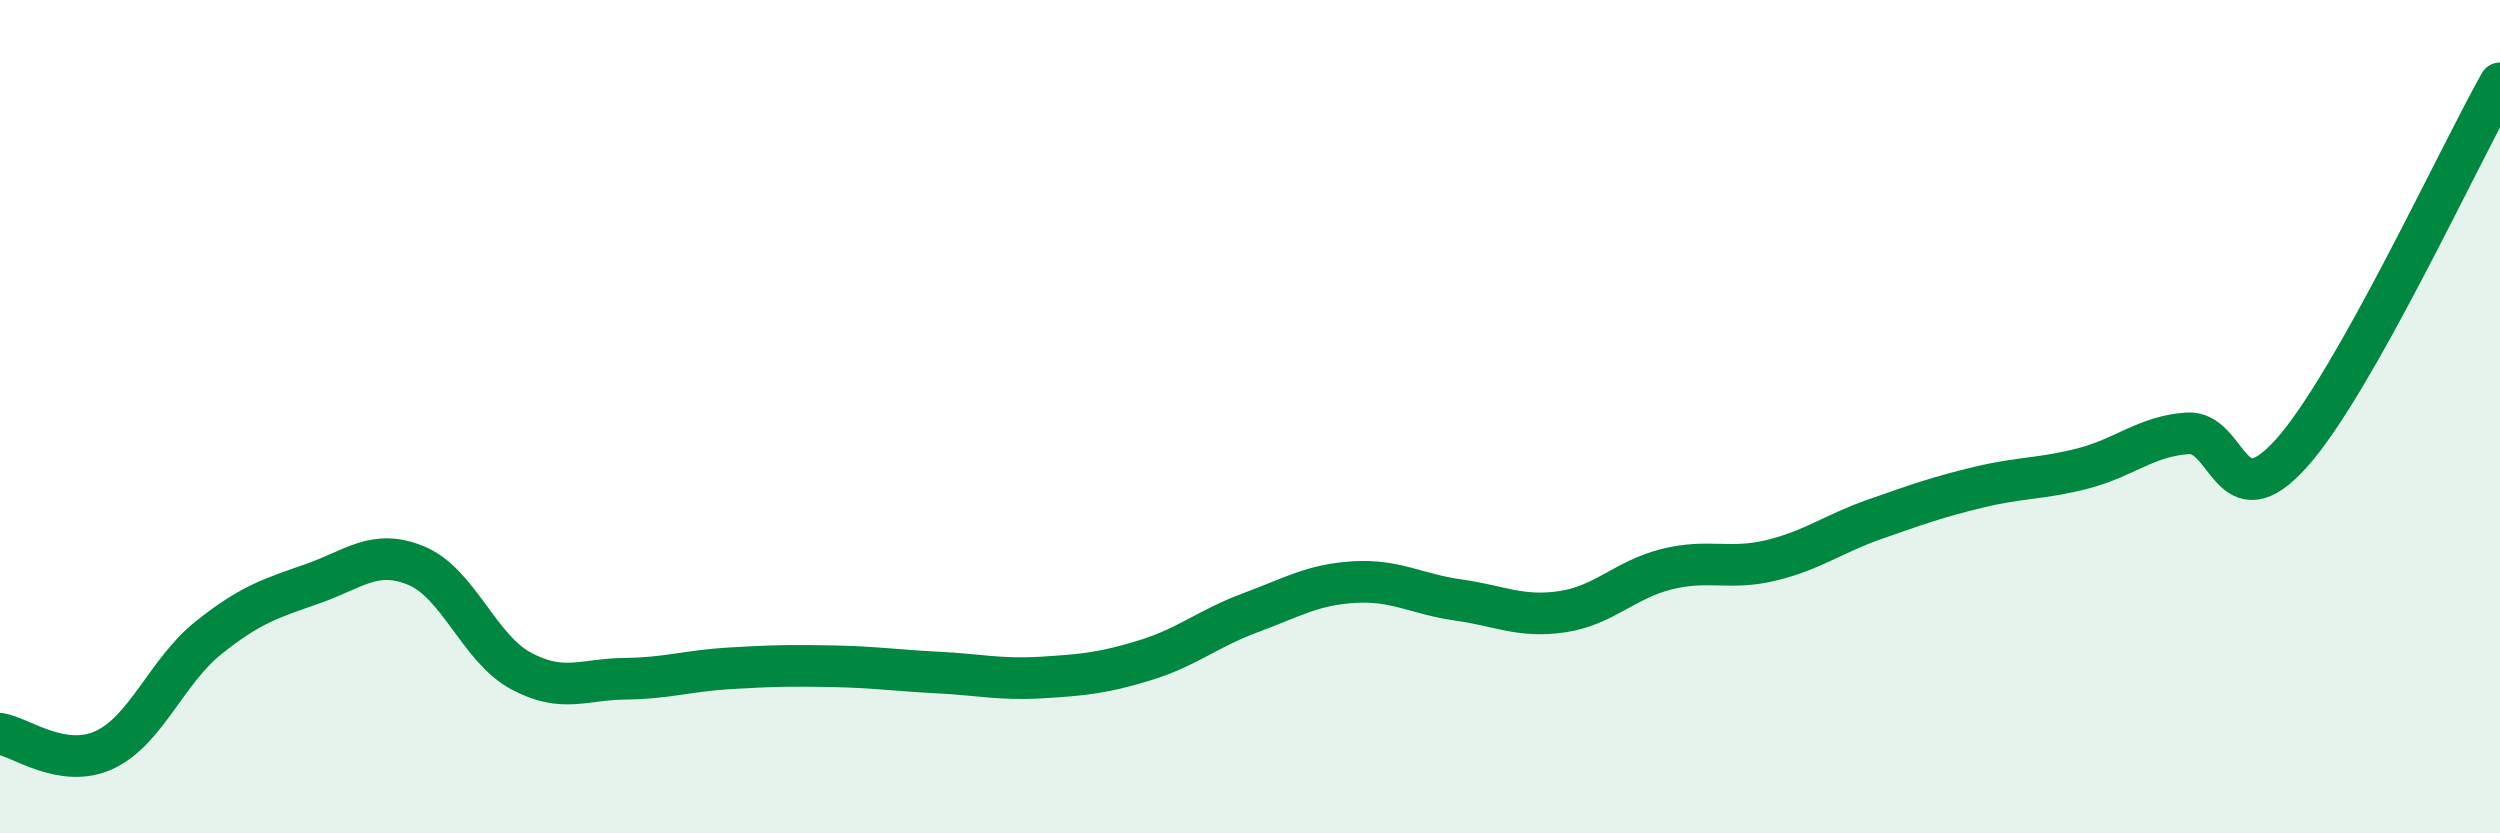
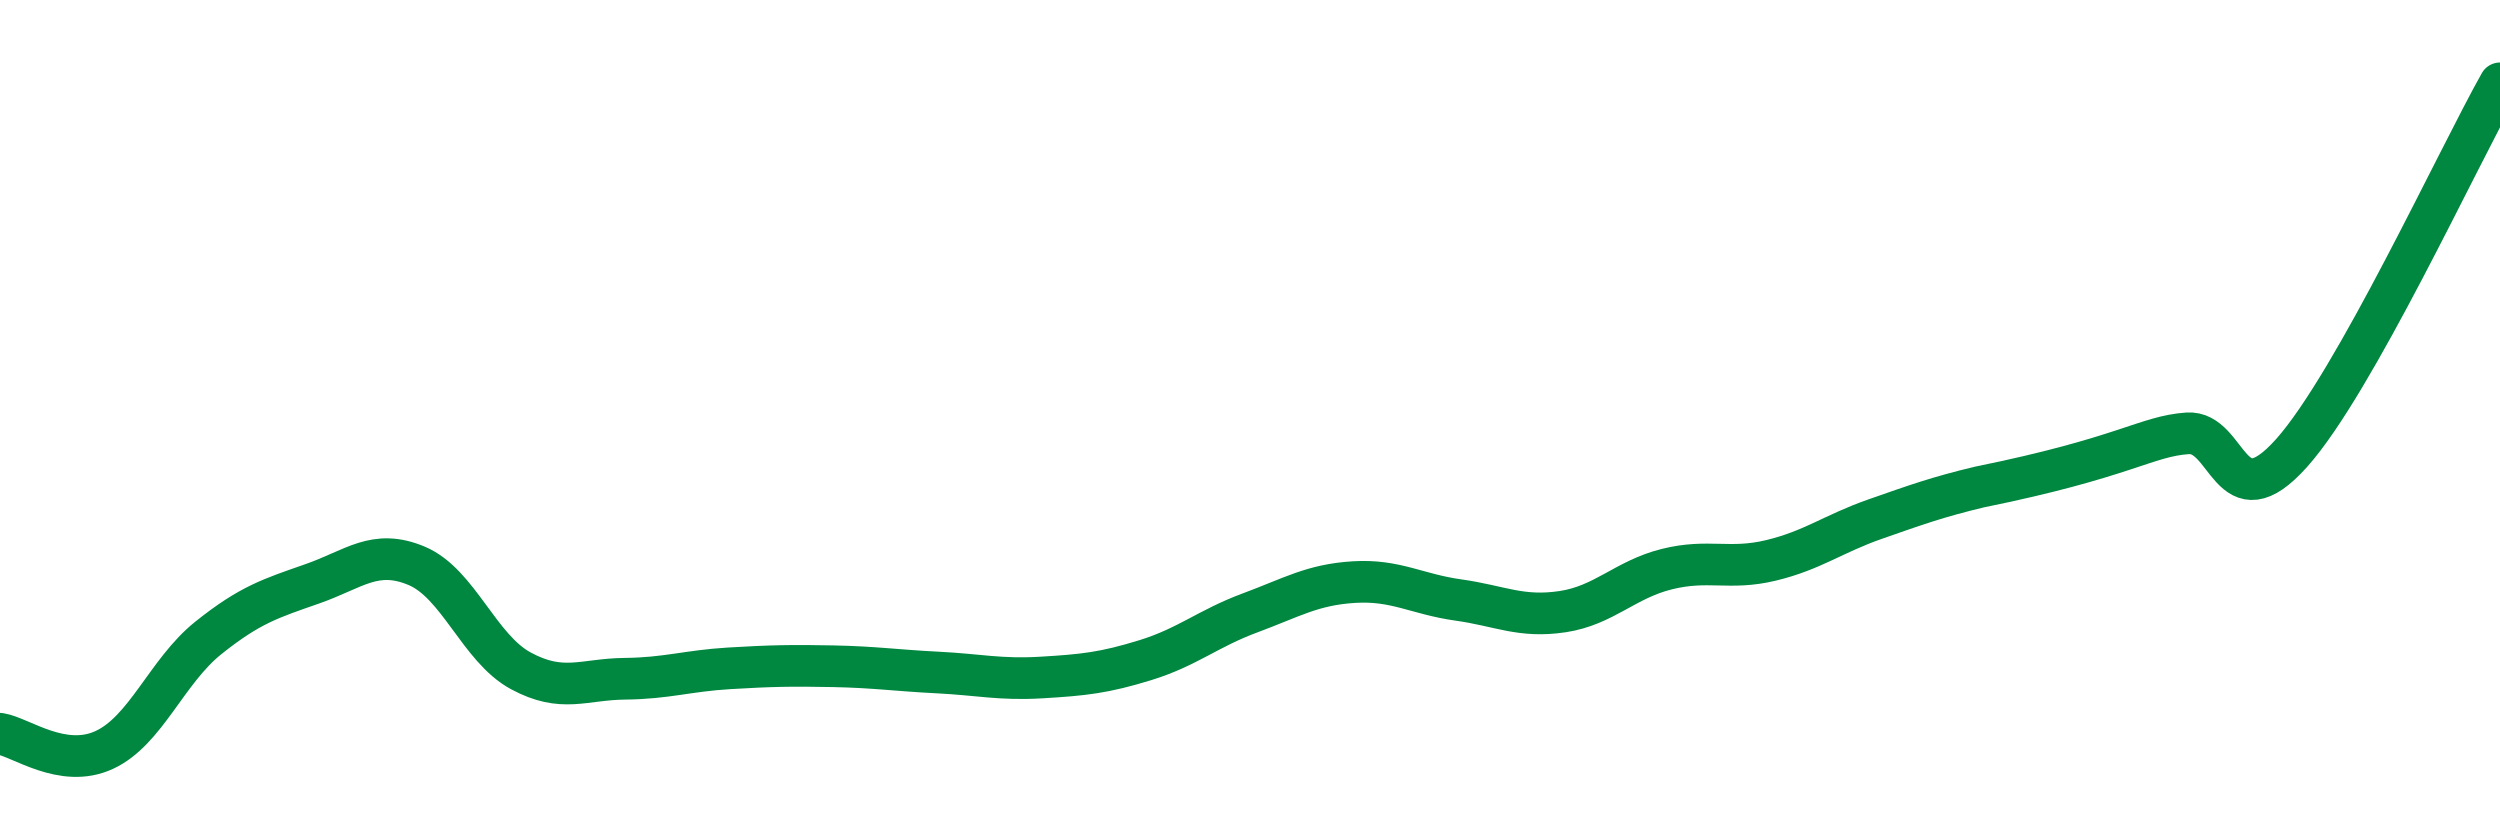
<svg xmlns="http://www.w3.org/2000/svg" width="60" height="20" viewBox="0 0 60 20">
-   <path d="M 0,17.61 C 0.5,17.69 1.5,18.46 2.5,18 C 3.5,17.54 4,16.11 5,15.31 C 6,14.51 6.5,14.36 7.5,14.01 C 8.5,13.66 9,13.16 10,13.58 C 11,14 11.5,15.56 12.5,16.1 C 13.5,16.64 14,16.3 15,16.29 C 16,16.28 16.5,16.1 17.5,16.04 C 18.5,15.98 19,15.97 20,15.99 C 21,16.01 21.5,16.09 22.5,16.14 C 23.5,16.19 24,16.32 25,16.26 C 26,16.2 26.5,16.15 27.5,15.84 C 28.5,15.53 29,15.08 30,14.71 C 31,14.34 31.5,14.03 32.5,13.97 C 33.5,13.91 34,14.26 35,14.4 C 36,14.54 36.5,14.83 37.5,14.68 C 38.5,14.53 39,13.91 40,13.66 C 41,13.41 41.5,13.69 42.5,13.45 C 43.5,13.21 44,12.81 45,12.46 C 46,12.11 46.5,11.93 47.5,11.69 C 48.5,11.45 49,11.5 50,11.24 C 51,10.98 51.5,10.47 52.5,10.4 C 53.5,10.33 53.5,12.55 55,10.87 C 56.5,9.19 59,3.77 60,2L60 20L0 20Z" fill="#008740" opacity="0.1" stroke-linecap="round" stroke-linejoin="round" />
-   <path d="M 0,17.61 C 0.5,17.69 1.5,18.46 2.5,18 C 3.5,17.54 4,16.11 5,15.31 C 6,14.51 6.5,14.36 7.5,14.01 C 8.5,13.66 9,13.16 10,13.58 C 11,14 11.5,15.56 12.5,16.1 C 13.5,16.64 14,16.3 15,16.29 C 16,16.28 16.5,16.1 17.5,16.04 C 18.5,15.98 19,15.97 20,15.99 C 21,16.01 21.5,16.09 22.5,16.14 C 23.5,16.19 24,16.32 25,16.26 C 26,16.2 26.5,16.15 27.5,15.84 C 28.5,15.53 29,15.08 30,14.71 C 31,14.34 31.5,14.03 32.5,13.97 C 33.5,13.91 34,14.26 35,14.4 C 36,14.54 36.5,14.83 37.5,14.68 C 38.5,14.53 39,13.91 40,13.66 C 41,13.41 41.5,13.69 42.5,13.45 C 43.5,13.21 44,12.81 45,12.46 C 46,12.11 46.5,11.93 47.5,11.69 C 48.5,11.45 49,11.5 50,11.24 C 51,10.98 51.5,10.47 52.5,10.4 C 53.5,10.33 53.5,12.55 55,10.87 C 56.5,9.19 59,3.77 60,2" stroke="#008740" stroke-width="1" fill="none" stroke-linecap="round" stroke-linejoin="round" />
+   <path d="M 0,17.61 C 0.5,17.69 1.5,18.46 2.5,18 C 3.5,17.54 4,16.11 5,15.31 C 6,14.51 6.5,14.36 7.5,14.01 C 8.5,13.66 9,13.16 10,13.58 C 11,14 11.5,15.56 12.5,16.1 C 13.5,16.64 14,16.3 15,16.29 C 16,16.28 16.5,16.1 17.5,16.04 C 18.5,15.98 19,15.97 20,15.99 C 21,16.01 21.5,16.09 22.5,16.14 C 23.5,16.19 24,16.32 25,16.26 C 26,16.2 26.5,16.15 27.5,15.84 C 28.5,15.53 29,15.08 30,14.71 C 31,14.34 31.5,14.03 32.5,13.97 C 33.5,13.91 34,14.26 35,14.4 C 36,14.54 36.5,14.83 37.5,14.68 C 38.5,14.53 39,13.91 40,13.66 C 41,13.41 41.5,13.69 42.5,13.45 C 43.5,13.21 44,12.81 45,12.46 C 46,12.11 46.5,11.93 47.5,11.69 C 51,10.98 51.5,10.47 52.5,10.4 C 53.5,10.33 53.5,12.55 55,10.87 C 56.5,9.19 59,3.77 60,2" stroke="#008740" stroke-width="1" fill="none" stroke-linecap="round" stroke-linejoin="round" />
</svg>